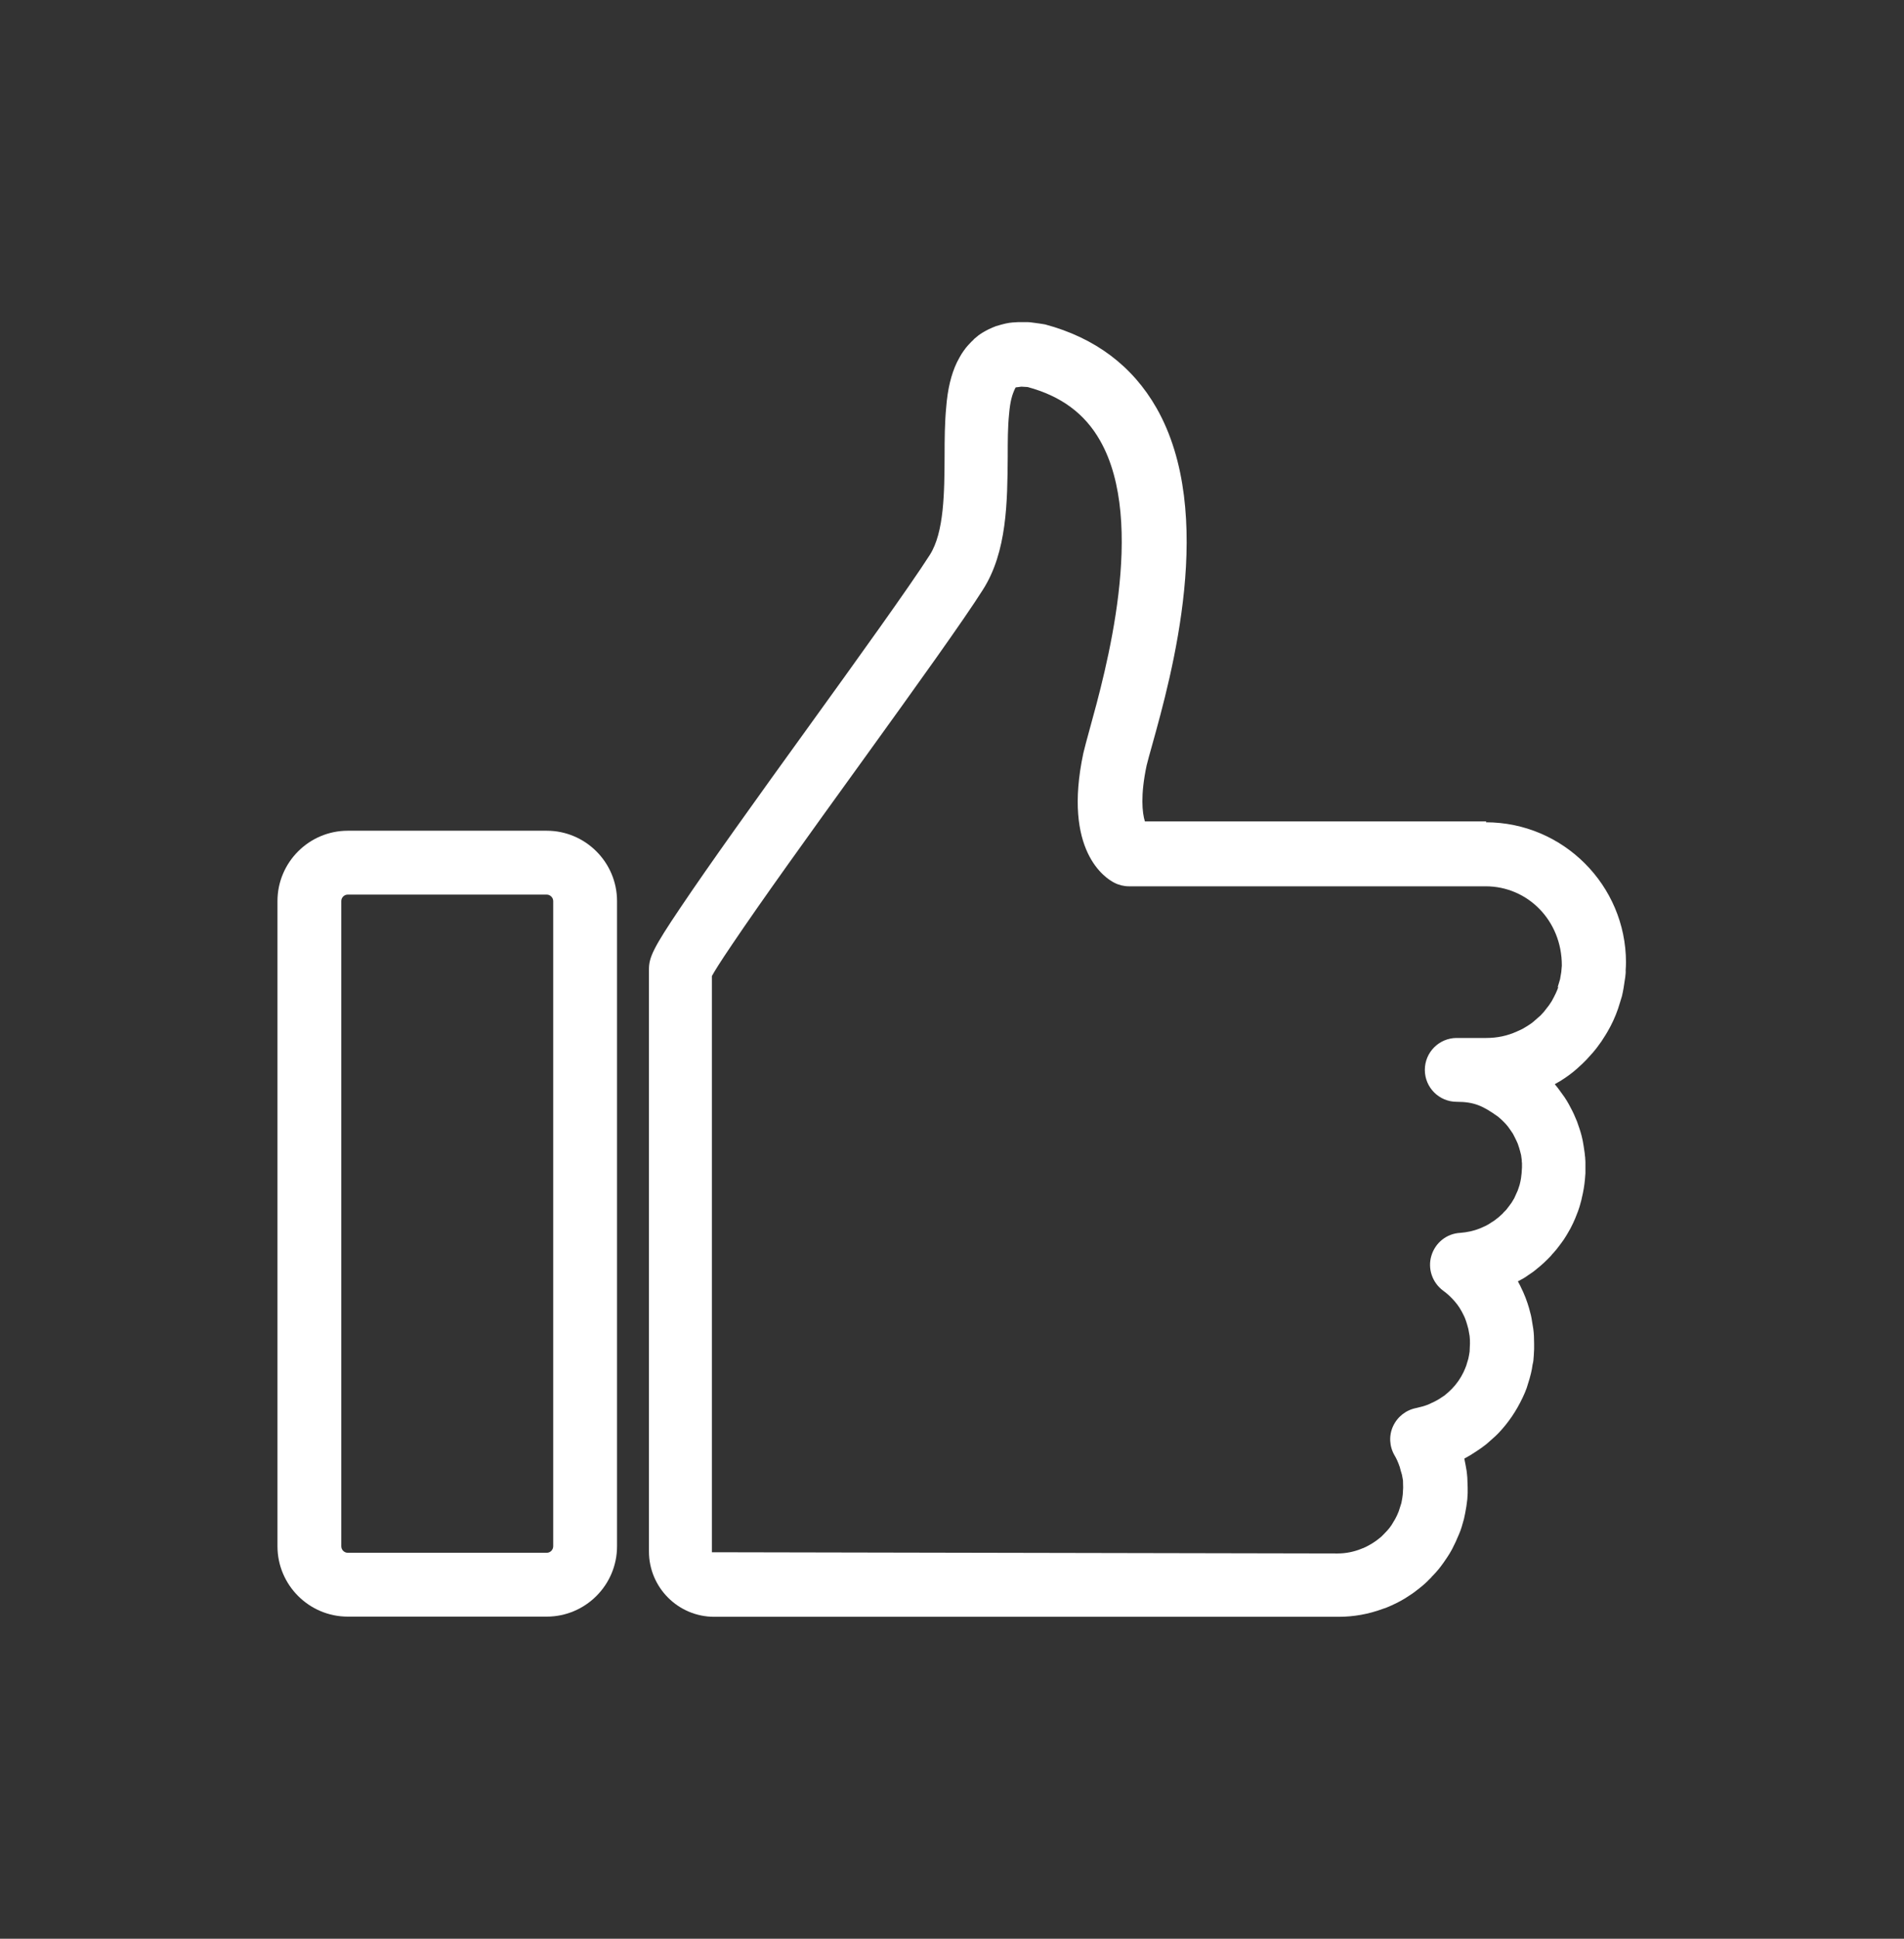
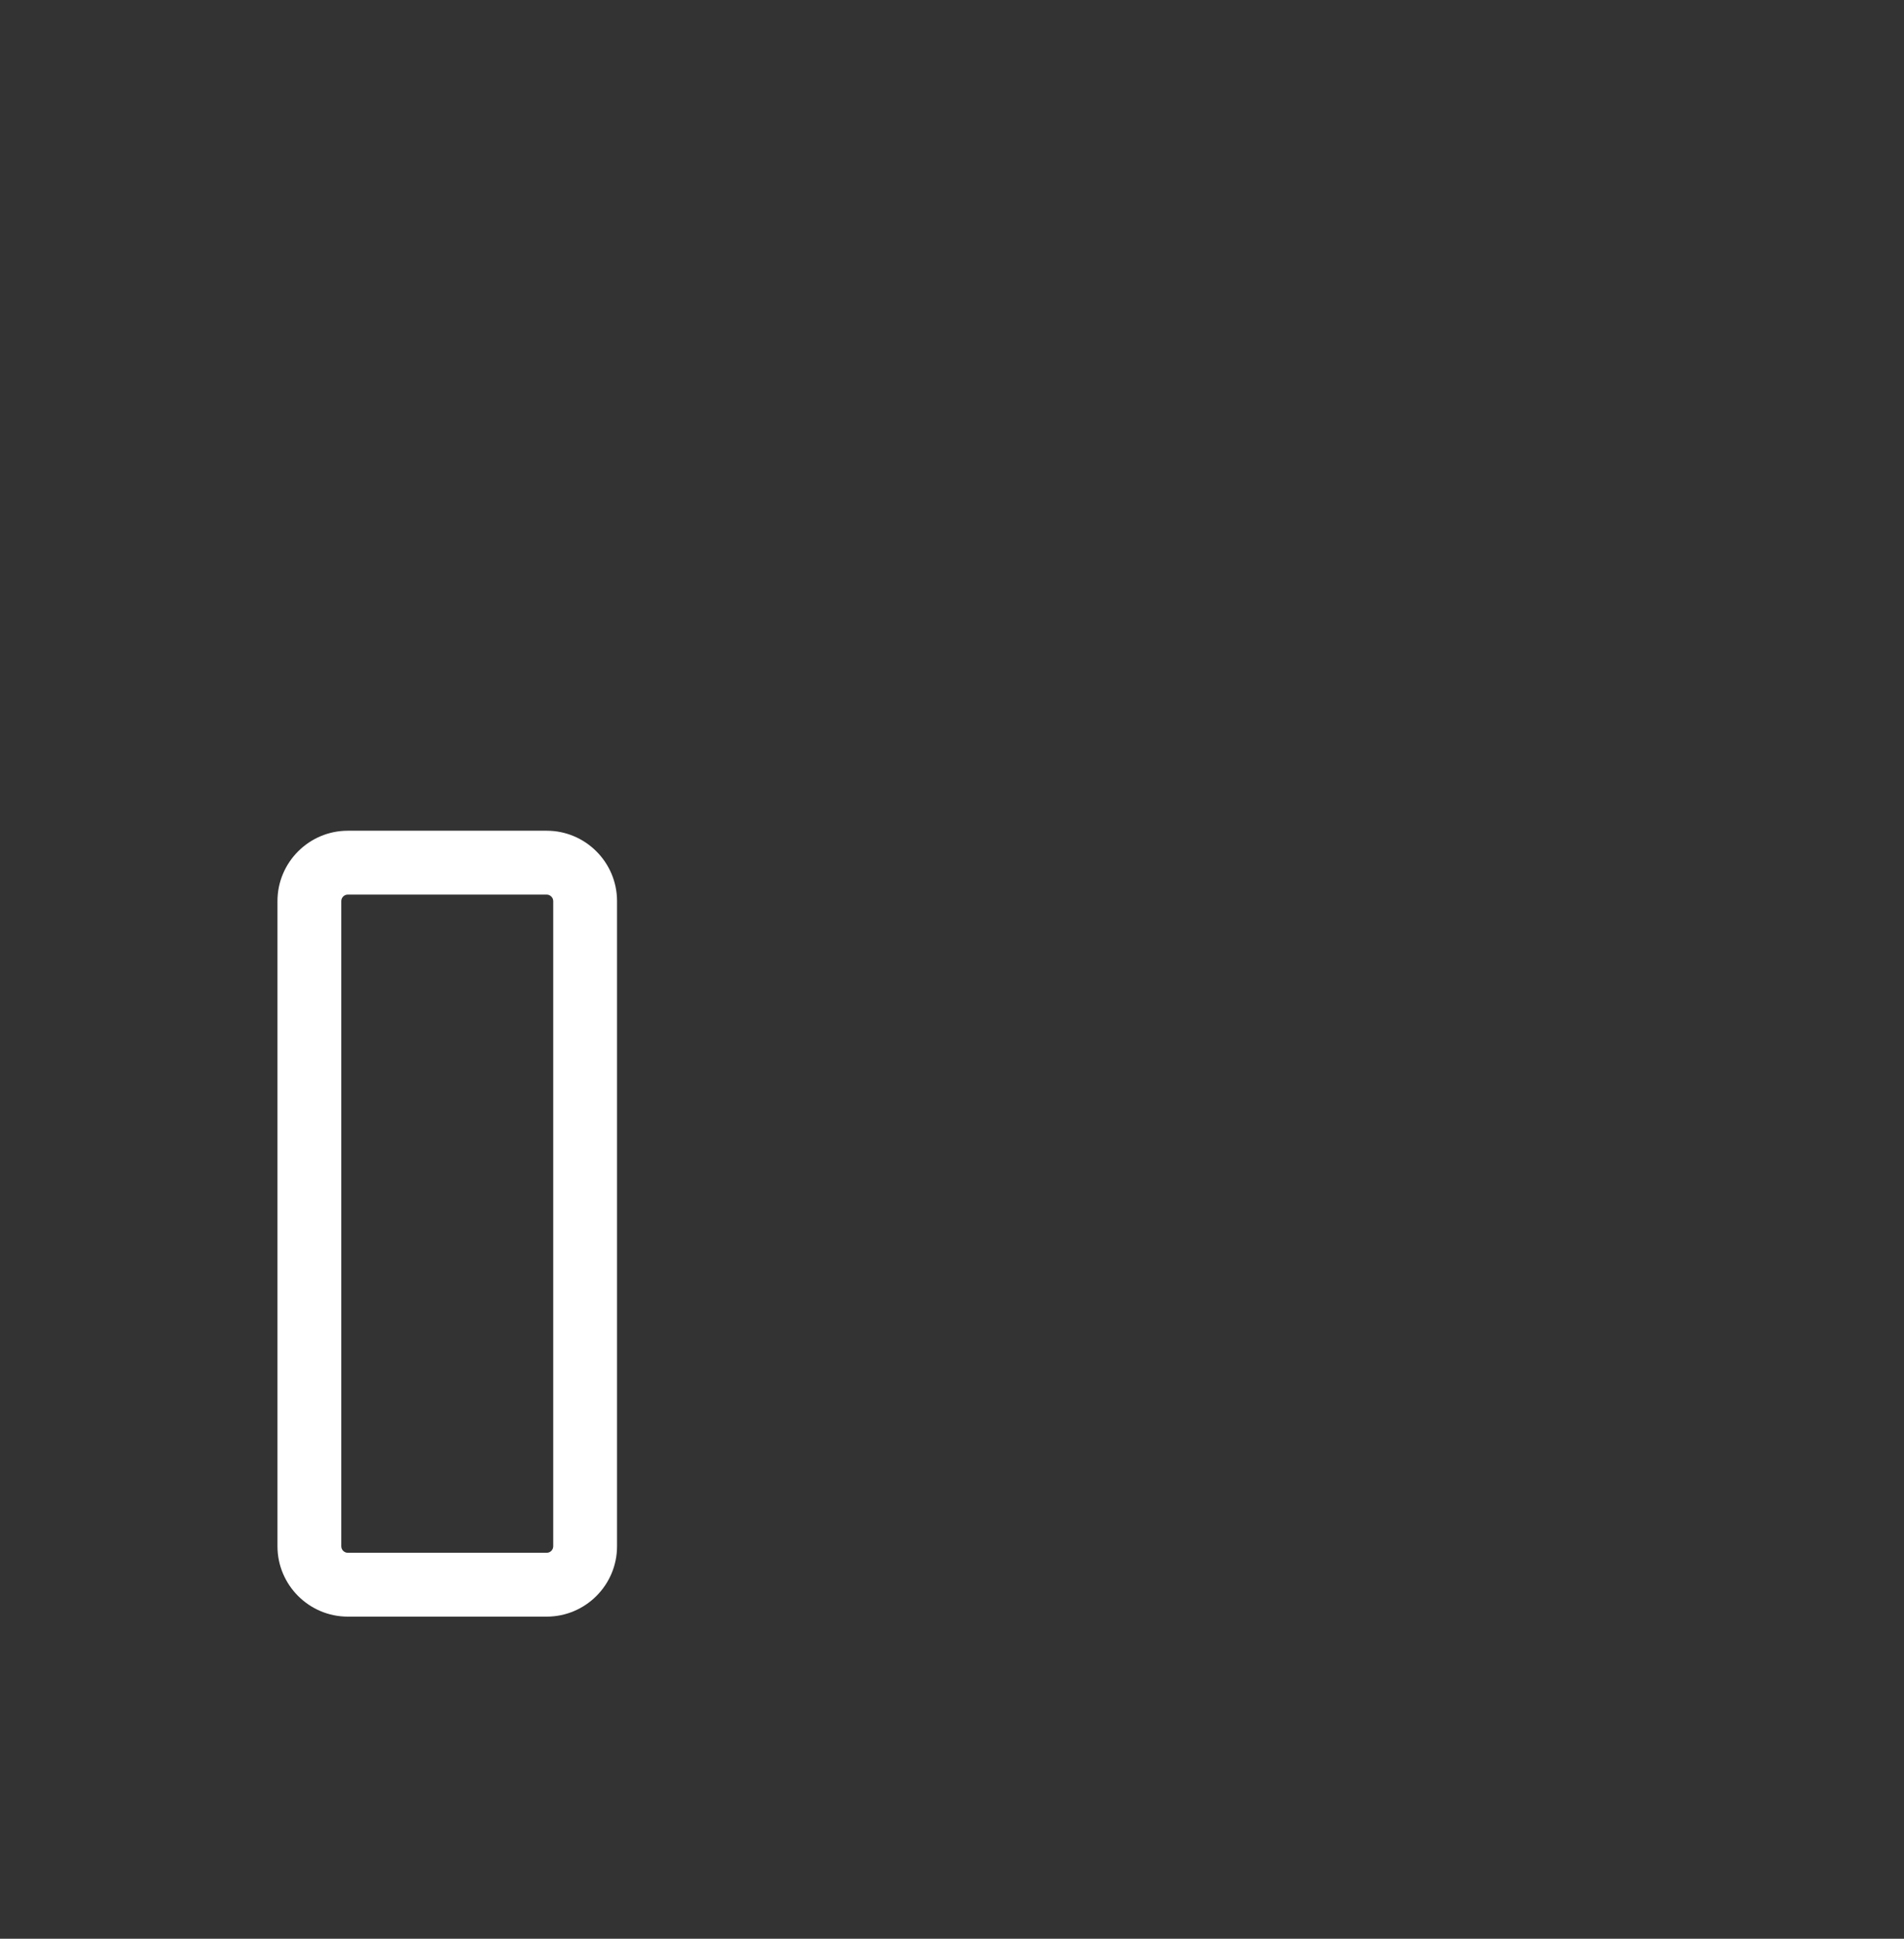
<svg xmlns="http://www.w3.org/2000/svg" width="56" height="57" viewBox="0 0 56 57" fill="none">
  <rect x="0" y="0" width="56" height="57" fill="#333333" stroke="none" />
  <path d="M16.079 24.424H10.23C9.09 24.424 8.161 25.353 8.161 26.493V45.461C8.161 46.602 9.09 47.53 10.23 47.53H16.079C17.22 47.53 18.148 46.602 18.148 45.461V26.493C18.148 25.353 17.22 24.424 16.079 24.424ZM16.271 45.461C16.271 45.564 16.188 45.653 16.079 45.653H10.23C10.127 45.653 10.038 45.57 10.038 45.461V26.493C10.038 26.39 10.121 26.302 10.23 26.302H16.079C16.183 26.302 16.271 26.39 16.271 26.493V45.461Z" fill="white" />
-   <path d="M43.716 24.15H33.673C33.595 23.896 33.538 23.382 33.724 22.506C33.756 22.376 33.813 22.164 33.89 21.894C34.456 19.861 35.783 15.101 34.015 11.996C33.31 10.761 32.21 9.932 30.738 9.538C30.712 9.533 30.447 9.491 30.422 9.491C30.349 9.481 30.276 9.47 30.193 9.47C30.183 9.47 29.97 9.47 29.955 9.47C29.929 9.47 29.804 9.481 29.779 9.481C29.654 9.491 29.53 9.517 29.291 9.59C29.25 9.605 29.125 9.657 29.084 9.678C29.021 9.709 28.959 9.745 28.939 9.756C28.918 9.766 28.871 9.797 28.824 9.828C28.793 9.849 28.762 9.87 28.736 9.896C28.679 9.937 28.633 9.984 28.633 9.984C28.633 9.984 28.633 9.984 28.638 9.984C28.602 10.015 28.534 10.082 28.493 10.129C28.477 10.144 28.467 10.16 28.456 10.17C28.42 10.212 28.389 10.248 28.358 10.295C28.353 10.3 28.347 10.31 28.342 10.316C28.316 10.347 28.244 10.466 28.228 10.497C28.218 10.518 28.156 10.632 28.145 10.653C27.974 11.01 27.87 11.446 27.829 11.98C27.787 12.416 27.782 12.903 27.782 13.411C27.777 14.459 27.772 15.651 27.347 16.315C26.766 17.227 25.138 19.488 23.831 21.298C22.239 23.502 20.855 25.43 20.01 26.69C19.211 27.873 19.087 28.153 19.087 28.495V45.616C19.087 46.674 19.947 47.535 21.005 47.535H39.371C39.817 47.535 40.253 47.457 40.673 47.301C40.704 47.291 40.735 47.281 40.766 47.27C40.771 47.27 40.916 47.208 40.922 47.203C41.108 47.12 41.29 47.022 41.44 46.918C41.549 46.85 41.653 46.773 41.741 46.7C41.855 46.612 41.953 46.524 42.026 46.446C42.109 46.368 42.109 46.363 42.099 46.368C42.119 46.353 42.207 46.254 42.228 46.233C42.327 46.124 42.415 46.01 42.56 45.793C42.617 45.71 42.664 45.627 42.71 45.544C42.783 45.404 42.85 45.258 42.907 45.118C42.938 45.051 42.964 44.978 42.99 44.896L43.058 44.657C43.063 44.636 43.089 44.507 43.094 44.486C43.12 44.356 43.141 44.221 43.156 44.081C43.156 44.071 43.167 43.916 43.167 43.9C43.167 43.884 43.167 43.744 43.167 43.734L43.156 43.438C43.151 43.366 43.141 43.288 43.136 43.247C43.136 43.236 43.104 43.07 43.104 43.065C43.104 43.055 43.068 42.894 43.068 42.884C43.177 42.827 43.291 42.759 43.436 42.661C43.519 42.609 43.602 42.547 43.711 42.464C43.779 42.407 43.841 42.35 43.986 42.22C44.002 42.21 44.084 42.121 44.1 42.106C44.364 41.821 44.587 41.504 44.784 41.09C44.831 40.991 44.873 40.893 44.904 40.804L44.987 40.535C44.992 40.519 45.023 40.395 45.028 40.379C45.049 40.296 45.064 40.213 45.075 40.125C45.096 40.047 45.106 39.97 45.111 39.861L45.121 39.669C45.121 39.658 45.121 39.519 45.121 39.508C45.121 39.353 45.116 39.207 45.096 39.067L45.059 38.844C45.059 38.824 45.033 38.694 45.028 38.673L44.971 38.456C44.914 38.264 44.847 38.072 44.712 37.802C44.691 37.761 44.665 37.714 44.644 37.673L44.816 37.579C44.826 37.574 44.93 37.507 44.94 37.496C45.028 37.439 45.111 37.382 45.189 37.315C45.199 37.304 45.293 37.232 45.303 37.221C45.376 37.159 45.443 37.097 45.51 37.03C45.573 36.967 45.635 36.905 45.645 36.884C45.666 36.864 45.681 36.848 45.702 36.822C45.759 36.76 45.806 36.698 45.858 36.63C45.91 36.563 45.962 36.49 45.998 36.438C46.05 36.361 46.096 36.283 46.19 36.117C46.2 36.096 46.257 35.982 46.267 35.962C46.309 35.873 46.345 35.79 46.413 35.609C46.444 35.521 46.475 35.427 46.485 35.376C46.49 35.355 46.522 35.251 46.522 35.23C46.568 35.044 46.599 34.857 46.615 34.686L46.63 34.499C46.63 34.489 46.63 34.339 46.63 34.328V34.167C46.63 34.121 46.625 34.079 46.625 34.079C46.625 34.079 46.625 34.09 46.625 34.11C46.625 34.064 46.625 34.017 46.615 33.97C46.615 33.929 46.604 33.882 46.604 33.872C46.604 33.861 46.578 33.706 46.578 33.696C46.563 33.592 46.542 33.488 46.522 33.41C46.485 33.26 46.433 33.115 46.382 32.97C46.324 32.824 46.257 32.679 46.2 32.576C46.127 32.43 46.039 32.285 45.956 32.176L45.832 32.005C45.796 31.959 45.764 31.917 45.728 31.876C45.78 31.844 45.832 31.819 45.884 31.787C46.06 31.678 46.226 31.559 46.371 31.43C46.376 31.424 46.537 31.279 46.542 31.274C46.553 31.264 46.646 31.17 46.661 31.155L46.755 31.051C46.765 31.041 46.848 30.947 46.858 30.937C46.931 30.849 46.998 30.766 47.035 30.709C47.081 30.647 47.123 30.59 47.159 30.527C47.201 30.465 47.242 30.398 47.284 30.325C47.408 30.113 47.512 29.884 47.59 29.656L47.647 29.475C47.657 29.444 47.693 29.319 47.704 29.288C47.74 29.138 47.766 28.982 47.802 28.723C47.813 28.645 47.818 28.562 47.813 28.531C47.818 28.453 47.823 28.376 47.823 28.298C47.823 26.027 45.972 24.176 43.701 24.176L43.716 24.15ZM29.924 11.347C29.934 11.332 29.95 11.316 29.96 11.301C29.95 11.316 29.934 11.337 29.924 11.347ZM45.837 29.008C45.796 29.133 45.739 29.252 45.64 29.433C45.624 29.459 45.573 29.532 45.557 29.558C45.547 29.568 45.422 29.729 45.412 29.744C45.401 29.755 45.324 29.843 45.313 29.853L45.147 29.998C45.075 30.066 44.992 30.123 44.914 30.17L44.774 30.253L44.618 30.325C44.333 30.455 44.033 30.517 43.716 30.517H42.845C42.327 30.517 41.907 30.937 41.907 31.456C41.907 31.974 42.327 32.394 42.845 32.394C43.364 32.394 43.623 32.519 44.059 32.83C44.11 32.871 44.162 32.918 44.224 32.98C44.271 33.027 44.313 33.073 44.354 33.125L44.442 33.25C44.478 33.296 44.51 33.348 44.551 33.436C44.582 33.498 44.613 33.561 44.639 33.623C44.665 33.696 44.691 33.768 44.738 33.96C44.738 33.97 44.758 34.1 44.758 34.11C44.758 34.142 44.758 34.167 44.764 34.199C44.764 34.245 44.764 34.313 44.764 34.323L44.753 34.494C44.743 34.593 44.733 34.686 44.702 34.805C44.702 34.821 44.644 34.987 44.639 35.002L44.536 35.23L44.458 35.36C44.458 35.365 44.307 35.562 44.302 35.567C44.297 35.573 44.292 35.578 44.287 35.583C44.25 35.619 44.199 35.671 44.188 35.687L44.074 35.79L43.939 35.894C43.908 35.91 43.825 35.967 43.794 35.987L43.69 36.044L43.525 36.117C43.343 36.19 43.151 36.231 42.949 36.247C42.55 36.267 42.213 36.537 42.099 36.921C41.984 37.304 42.13 37.714 42.446 37.947C42.57 38.036 42.679 38.139 42.788 38.264C42.887 38.378 42.97 38.502 43.063 38.699C43.104 38.787 43.136 38.881 43.187 39.073L43.224 39.28C43.234 39.353 43.234 39.425 43.234 39.503L43.224 39.736C43.224 39.752 43.193 39.923 43.187 39.944C43.182 39.964 43.13 40.13 43.125 40.151C43.12 40.172 43.047 40.343 43.042 40.348C42.959 40.519 42.85 40.68 42.71 40.825L42.602 40.929L42.487 41.027L42.322 41.136C42.244 41.183 42.166 41.224 42 41.297C41.891 41.339 41.777 41.37 41.658 41.396C41.357 41.453 41.103 41.65 40.973 41.93C40.844 42.21 40.864 42.531 41.02 42.796C41.072 42.884 41.118 42.982 41.17 43.133C41.17 43.143 41.227 43.345 41.233 43.356L41.264 43.522C41.264 43.537 41.269 43.718 41.269 43.739L41.258 43.936C41.253 44.004 41.238 44.076 41.217 44.19L41.139 44.434C41.108 44.512 41.077 44.584 41.036 44.657L40.927 44.839C40.89 44.895 40.849 44.947 40.802 44.999L40.688 45.118C40.652 45.16 40.61 45.196 40.548 45.243C40.502 45.279 40.45 45.321 40.382 45.362C40.315 45.404 40.242 45.45 40.087 45.518C40.071 45.523 40.05 45.528 40.035 45.538C39.812 45.627 39.578 45.673 39.34 45.673L20.938 45.637V28.697C21.005 28.573 21.166 28.308 21.539 27.759C22.374 26.519 23.748 24.606 25.33 22.418C27.01 20.09 28.342 18.233 28.907 17.341C29.623 16.221 29.628 14.744 29.639 13.437C29.639 12.986 29.639 12.556 29.68 12.162C29.711 11.799 29.768 11.601 29.861 11.41C29.867 11.404 29.872 11.399 29.877 11.389C29.903 11.389 30.033 11.368 30.038 11.368L30.224 11.379C31.204 11.643 31.904 12.156 32.356 12.955C33.735 15.376 32.511 19.763 32.055 21.417C31.967 21.738 31.899 21.987 31.863 22.143C31.251 25.021 32.516 25.824 32.776 25.954C32.905 26.021 33.056 26.058 33.201 26.058H43.696C44.93 26.058 45.941 27.064 45.936 28.391C45.936 28.407 45.92 28.562 45.92 28.578C45.904 28.676 45.889 28.77 45.884 28.79L45.811 29.034L45.837 29.008Z" fill="white" />
</svg>